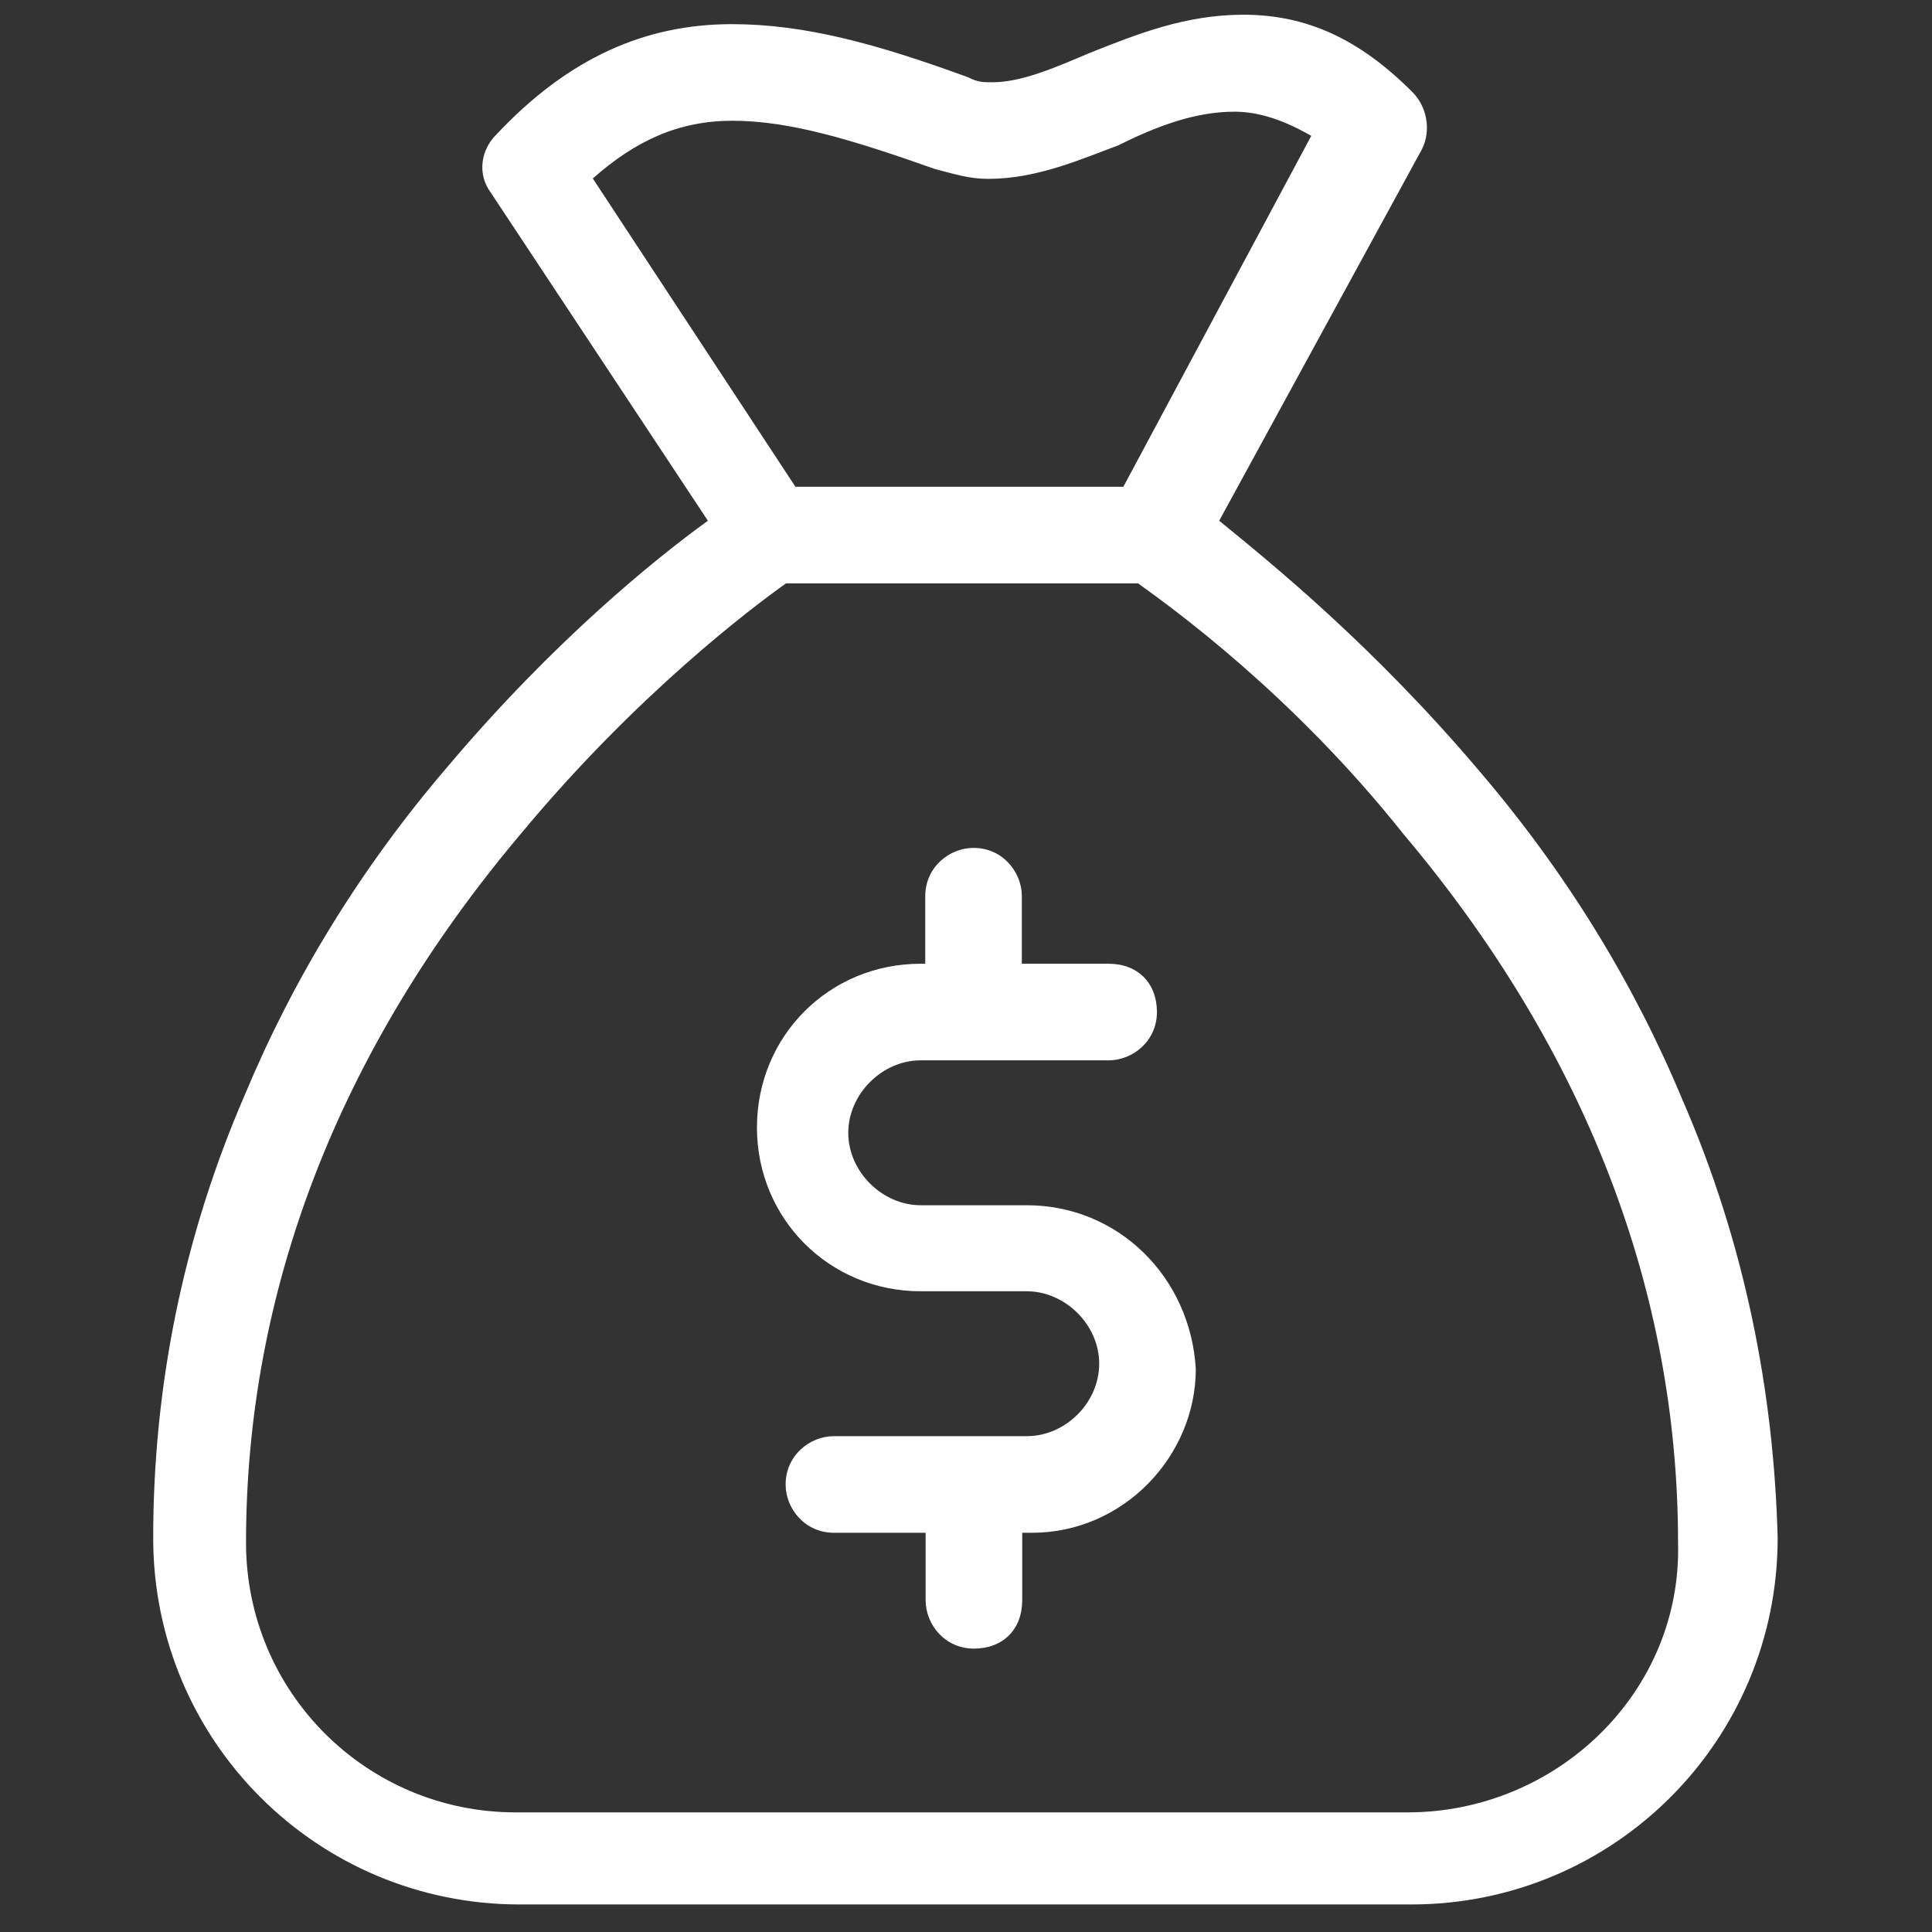
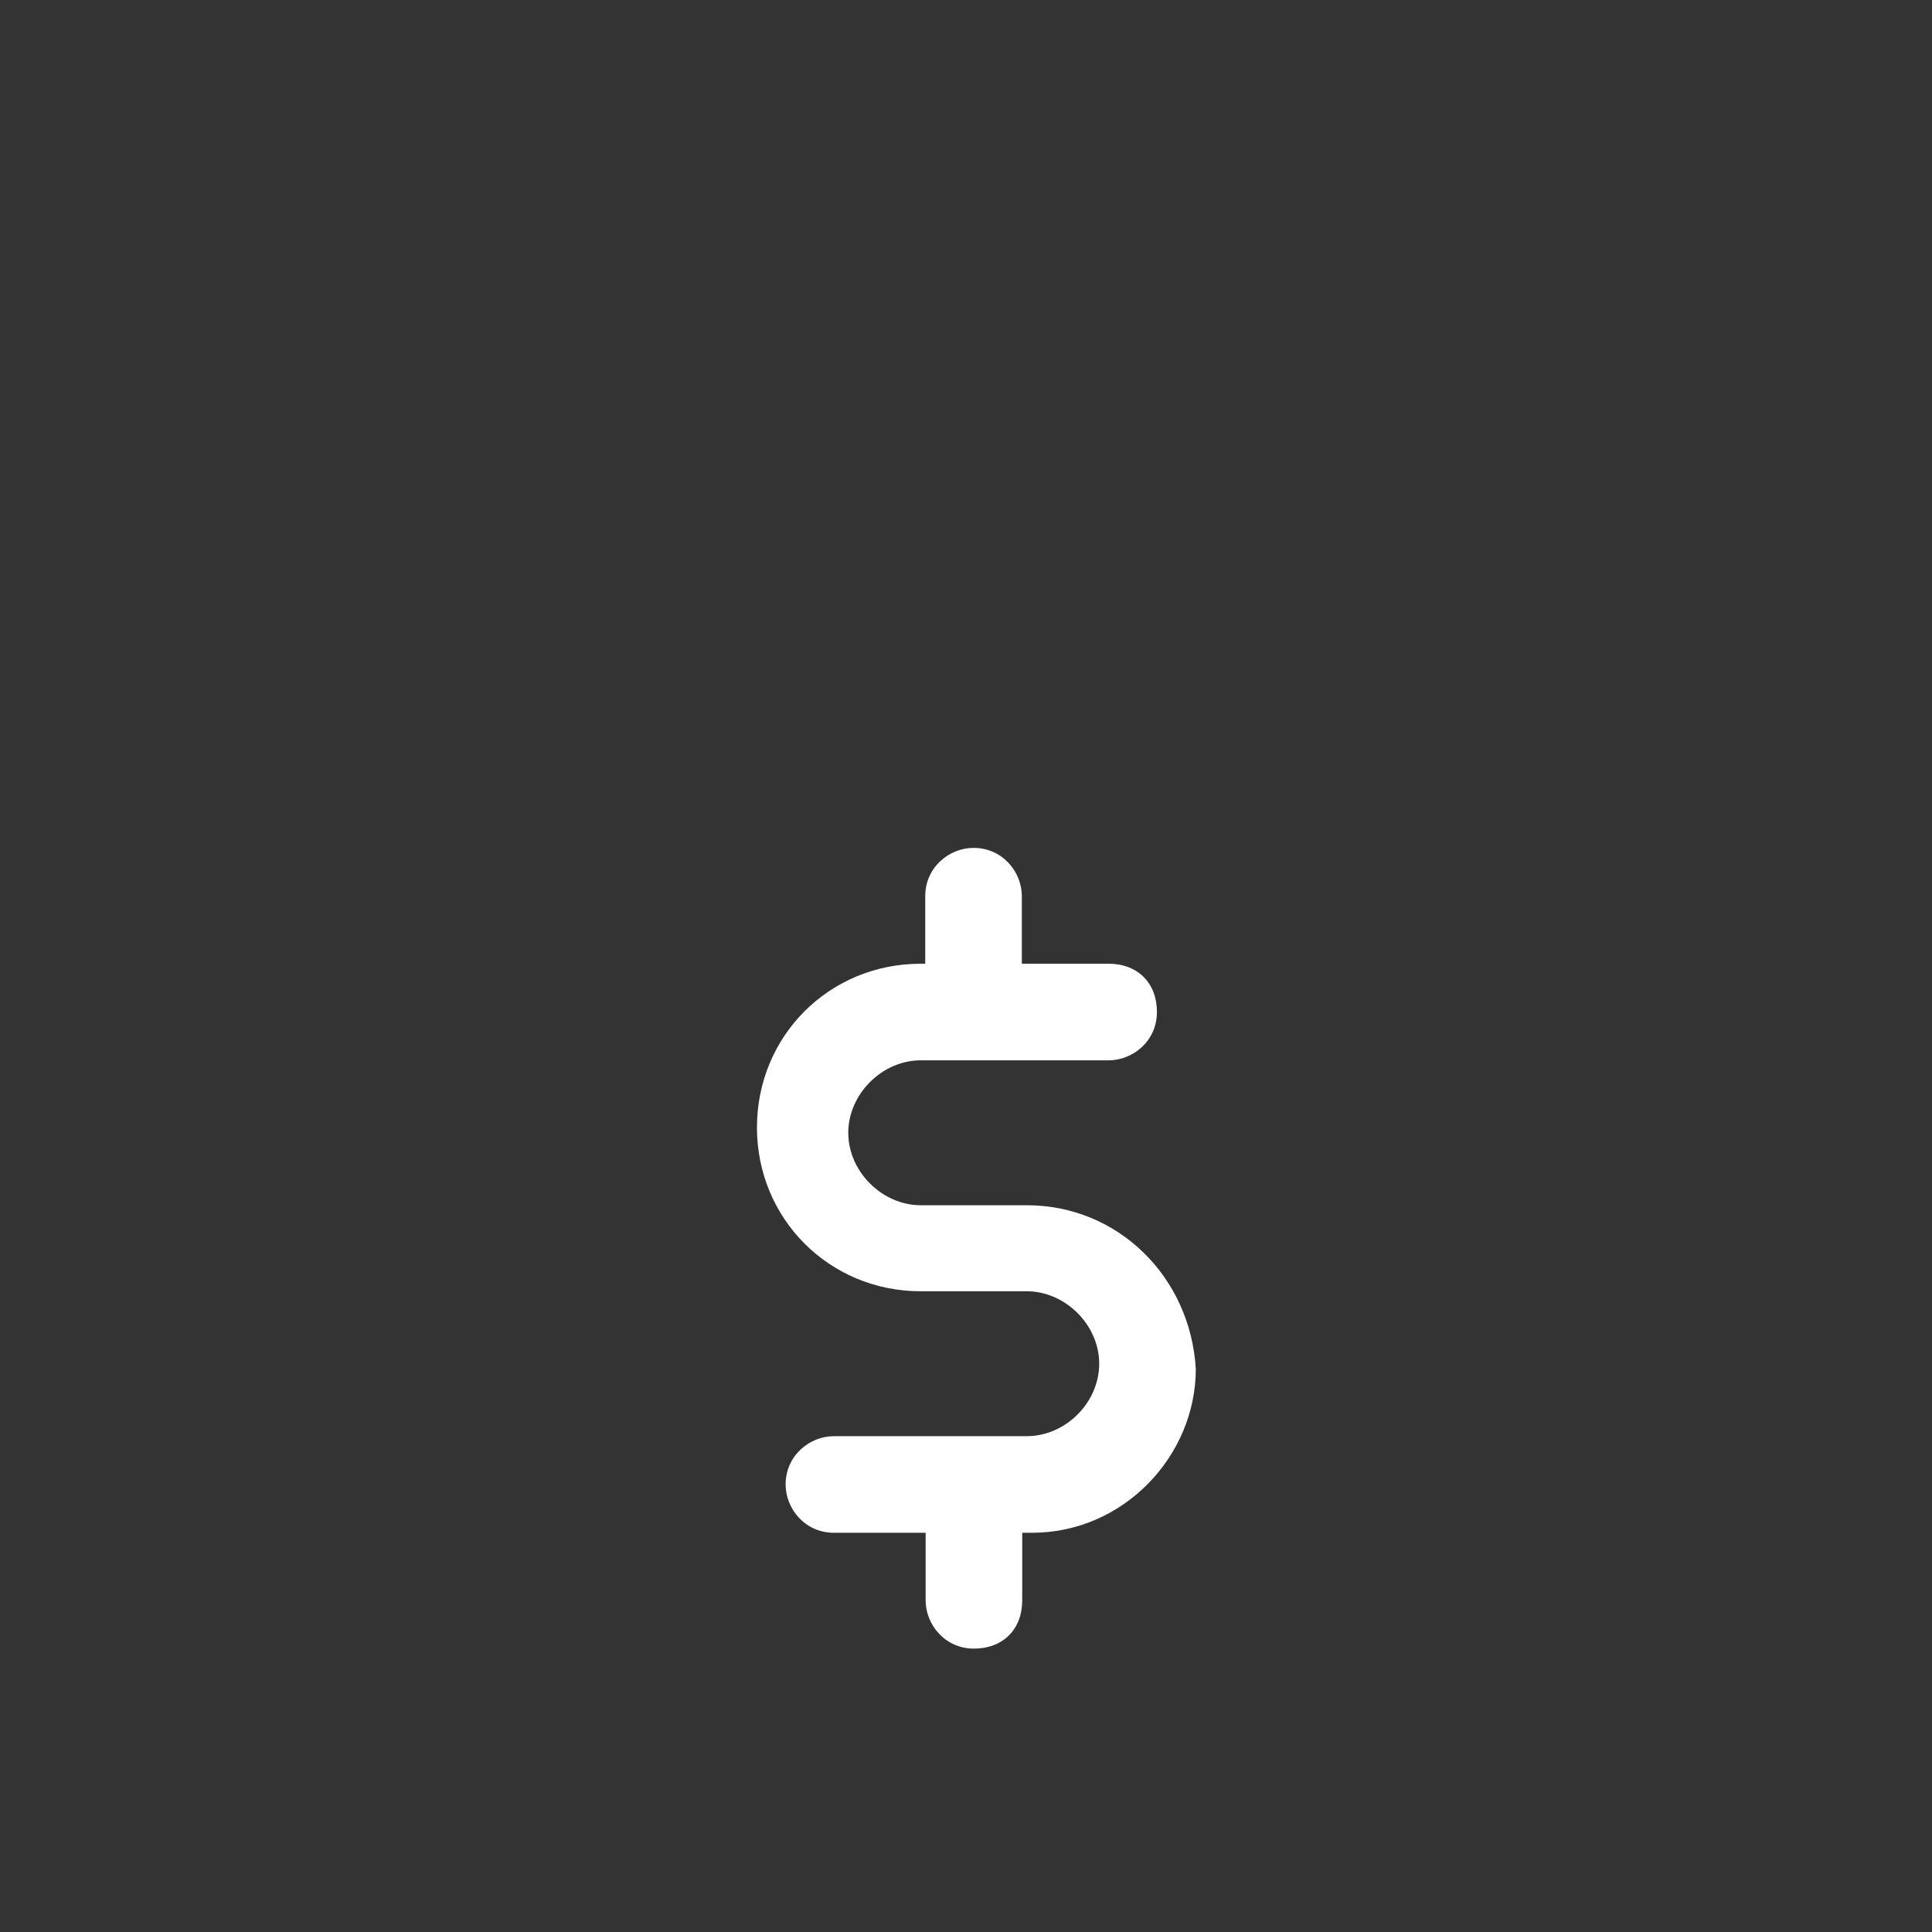
<svg xmlns="http://www.w3.org/2000/svg" version="1.1" id="Layer_1" x="0" y="0" viewBox="0 0 512 512" xml:space="preserve">
  <rect x="0" y="0" width="512" height="512" fill="#333333" stroke="none" />
  <style>.st0{fill:#fff}</style>
  <path class="st0" d="M272.1 319.4H244c-10.2 0-19.2-8.9-19.2-19.2 0-10.2 8.9-19.2 19.2-19.2h49.8c6.4 0 12.8-5.1 12.8-12.8s-5.1-12.8-12.8-12.8h-23v-17.9c0-6.4-5.1-12.8-12.8-12.8-6.4 0-12.8 5.1-12.8 12.8v17.9H244c-24.3 0-43.4 19.2-43.4 43.4s19.2 43.4 43.4 43.4h28.1c10.2 0 19.2 8.9 19.2 19.2s-8.9 19.2-19.2 19.2H221c-6.4 0-12.8 5.1-12.8 12.8 0 6.4 5.1 12.8 12.8 12.8h24.3v17.9c0 6.4 5.1 12.8 12.8 12.8 7.7 0 12.8-5.1 12.8-12.8v-17.9h2.6c24.3 0 43.4-20.4 43.4-43.4-1.4-24.3-20.5-43.4-44.8-43.4z" />
-   <path class="st0" d="M445.8 291.3c-12.8-30.7-30.7-60-53.7-86.9-28.1-33.2-54.9-54.9-69-66.4l53.7-98.4c2.6-5.1 1.3-11.5-2.6-15.3-14.1-14.1-28.1-20.4-44.7-20.4-15.3 0-28.1 5.1-40.9 10.2-8.9 3.8-17.9 7.7-25.6 7.7-2.6 0-3.8 0-6.4-1.3-24.3-8.9-43.4-14.1-62.6-14.1-23 0-43.4 8.9-62.6 29.4-3.8 3.8-5.1 10.2-1.3 15.3l57.5 86.9c-14.1 10.2-40.9 31.9-69 65.2-23 26.8-40.9 56.2-53.7 86.9-16.6 38.3-24.3 77.9-24.3 117.5 0 53.7 43.4 97.1 97.1 97.1H374c53.7 0 97.1-43.4 97.1-97.1-1-38.4-8.6-78-25.3-116.3zm-288.7-244c11.5-10.2 23-15.3 37-15.3 15.3 0 31.9 5.1 53.7 12.8 5.1 1.3 8.9 2.6 14.1 2.6 12.8 0 24.3-5.1 34.5-8.9 10.2-5.1 20.4-8.9 30.7-8.9 5.1 0 11.5 1.3 20.4 6.4l-49.8 93h-86.9l-53.7-81.7zm215.9 433H136.7c-39.6 0-71.5-31.9-71.5-71.5 0-66.4 24.3-130.3 72.8-187.8 30.7-37 61.3-60 70.3-66.4h93.3c8.9 6.4 40.9 29.4 70.3 66.4 48.5 57.5 72.8 121.4 72.8 187.8 1.1 39.6-32.1 71.5-71.7 71.5z" />
</svg>